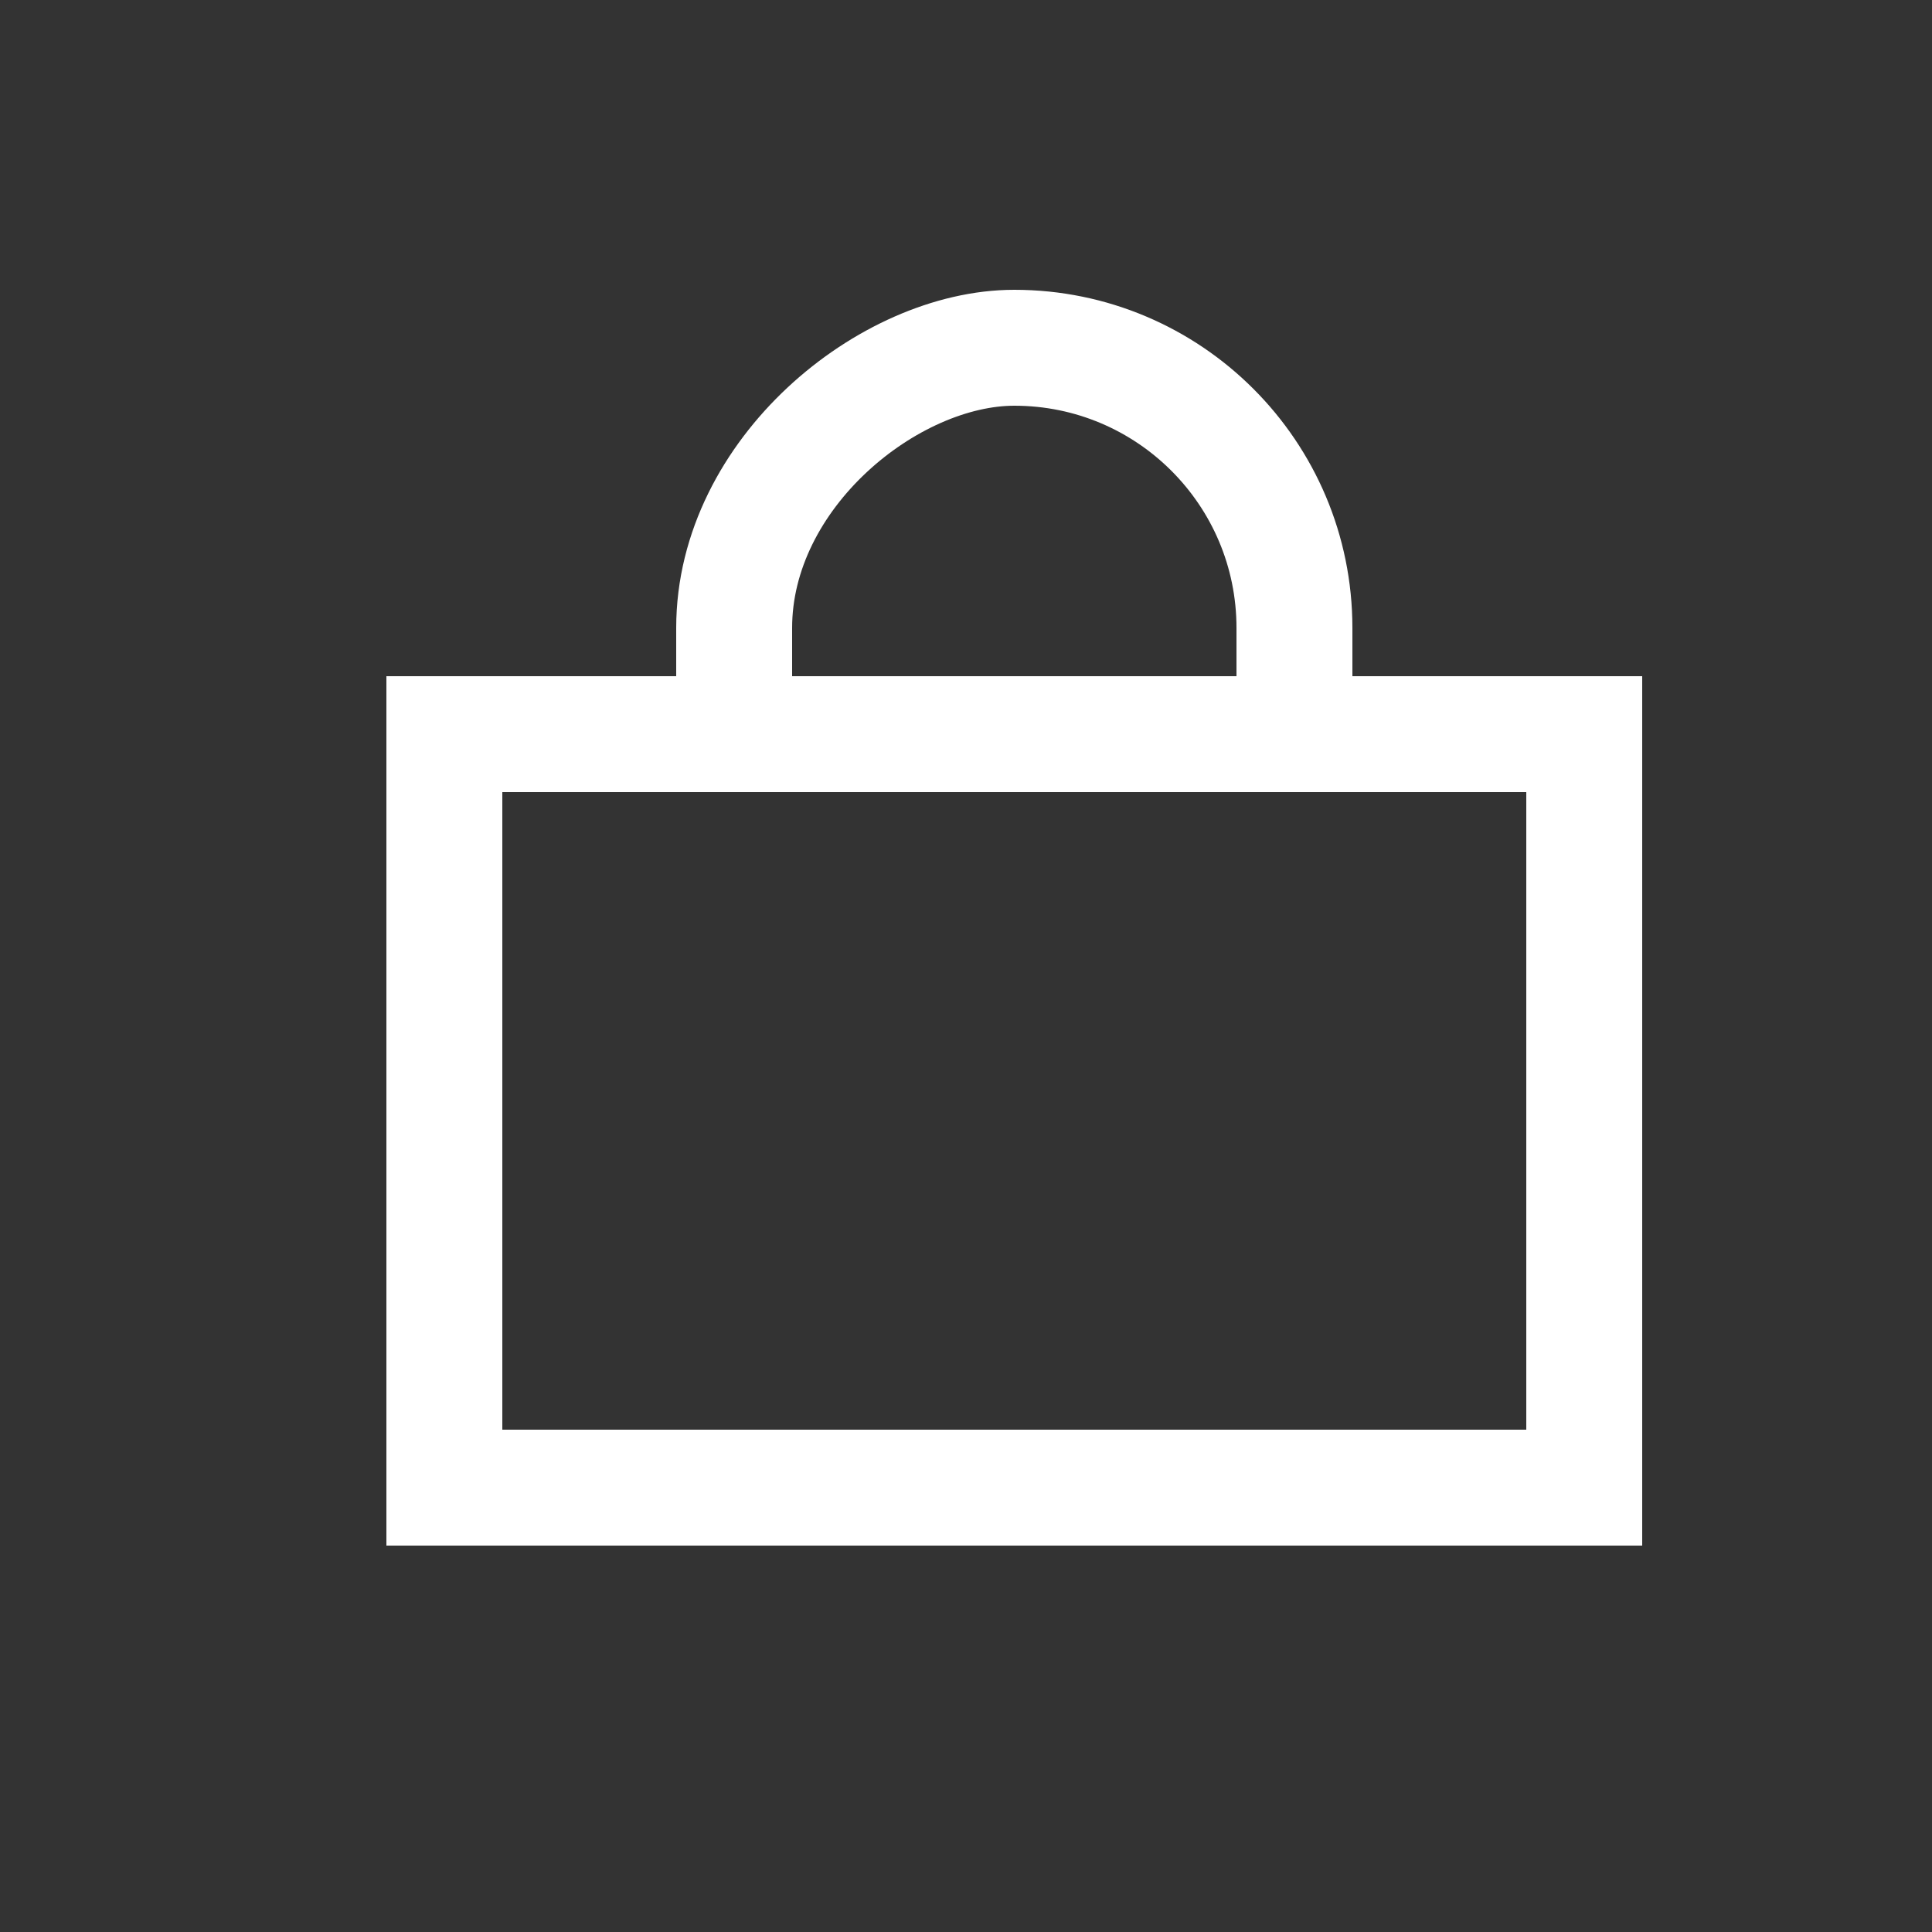
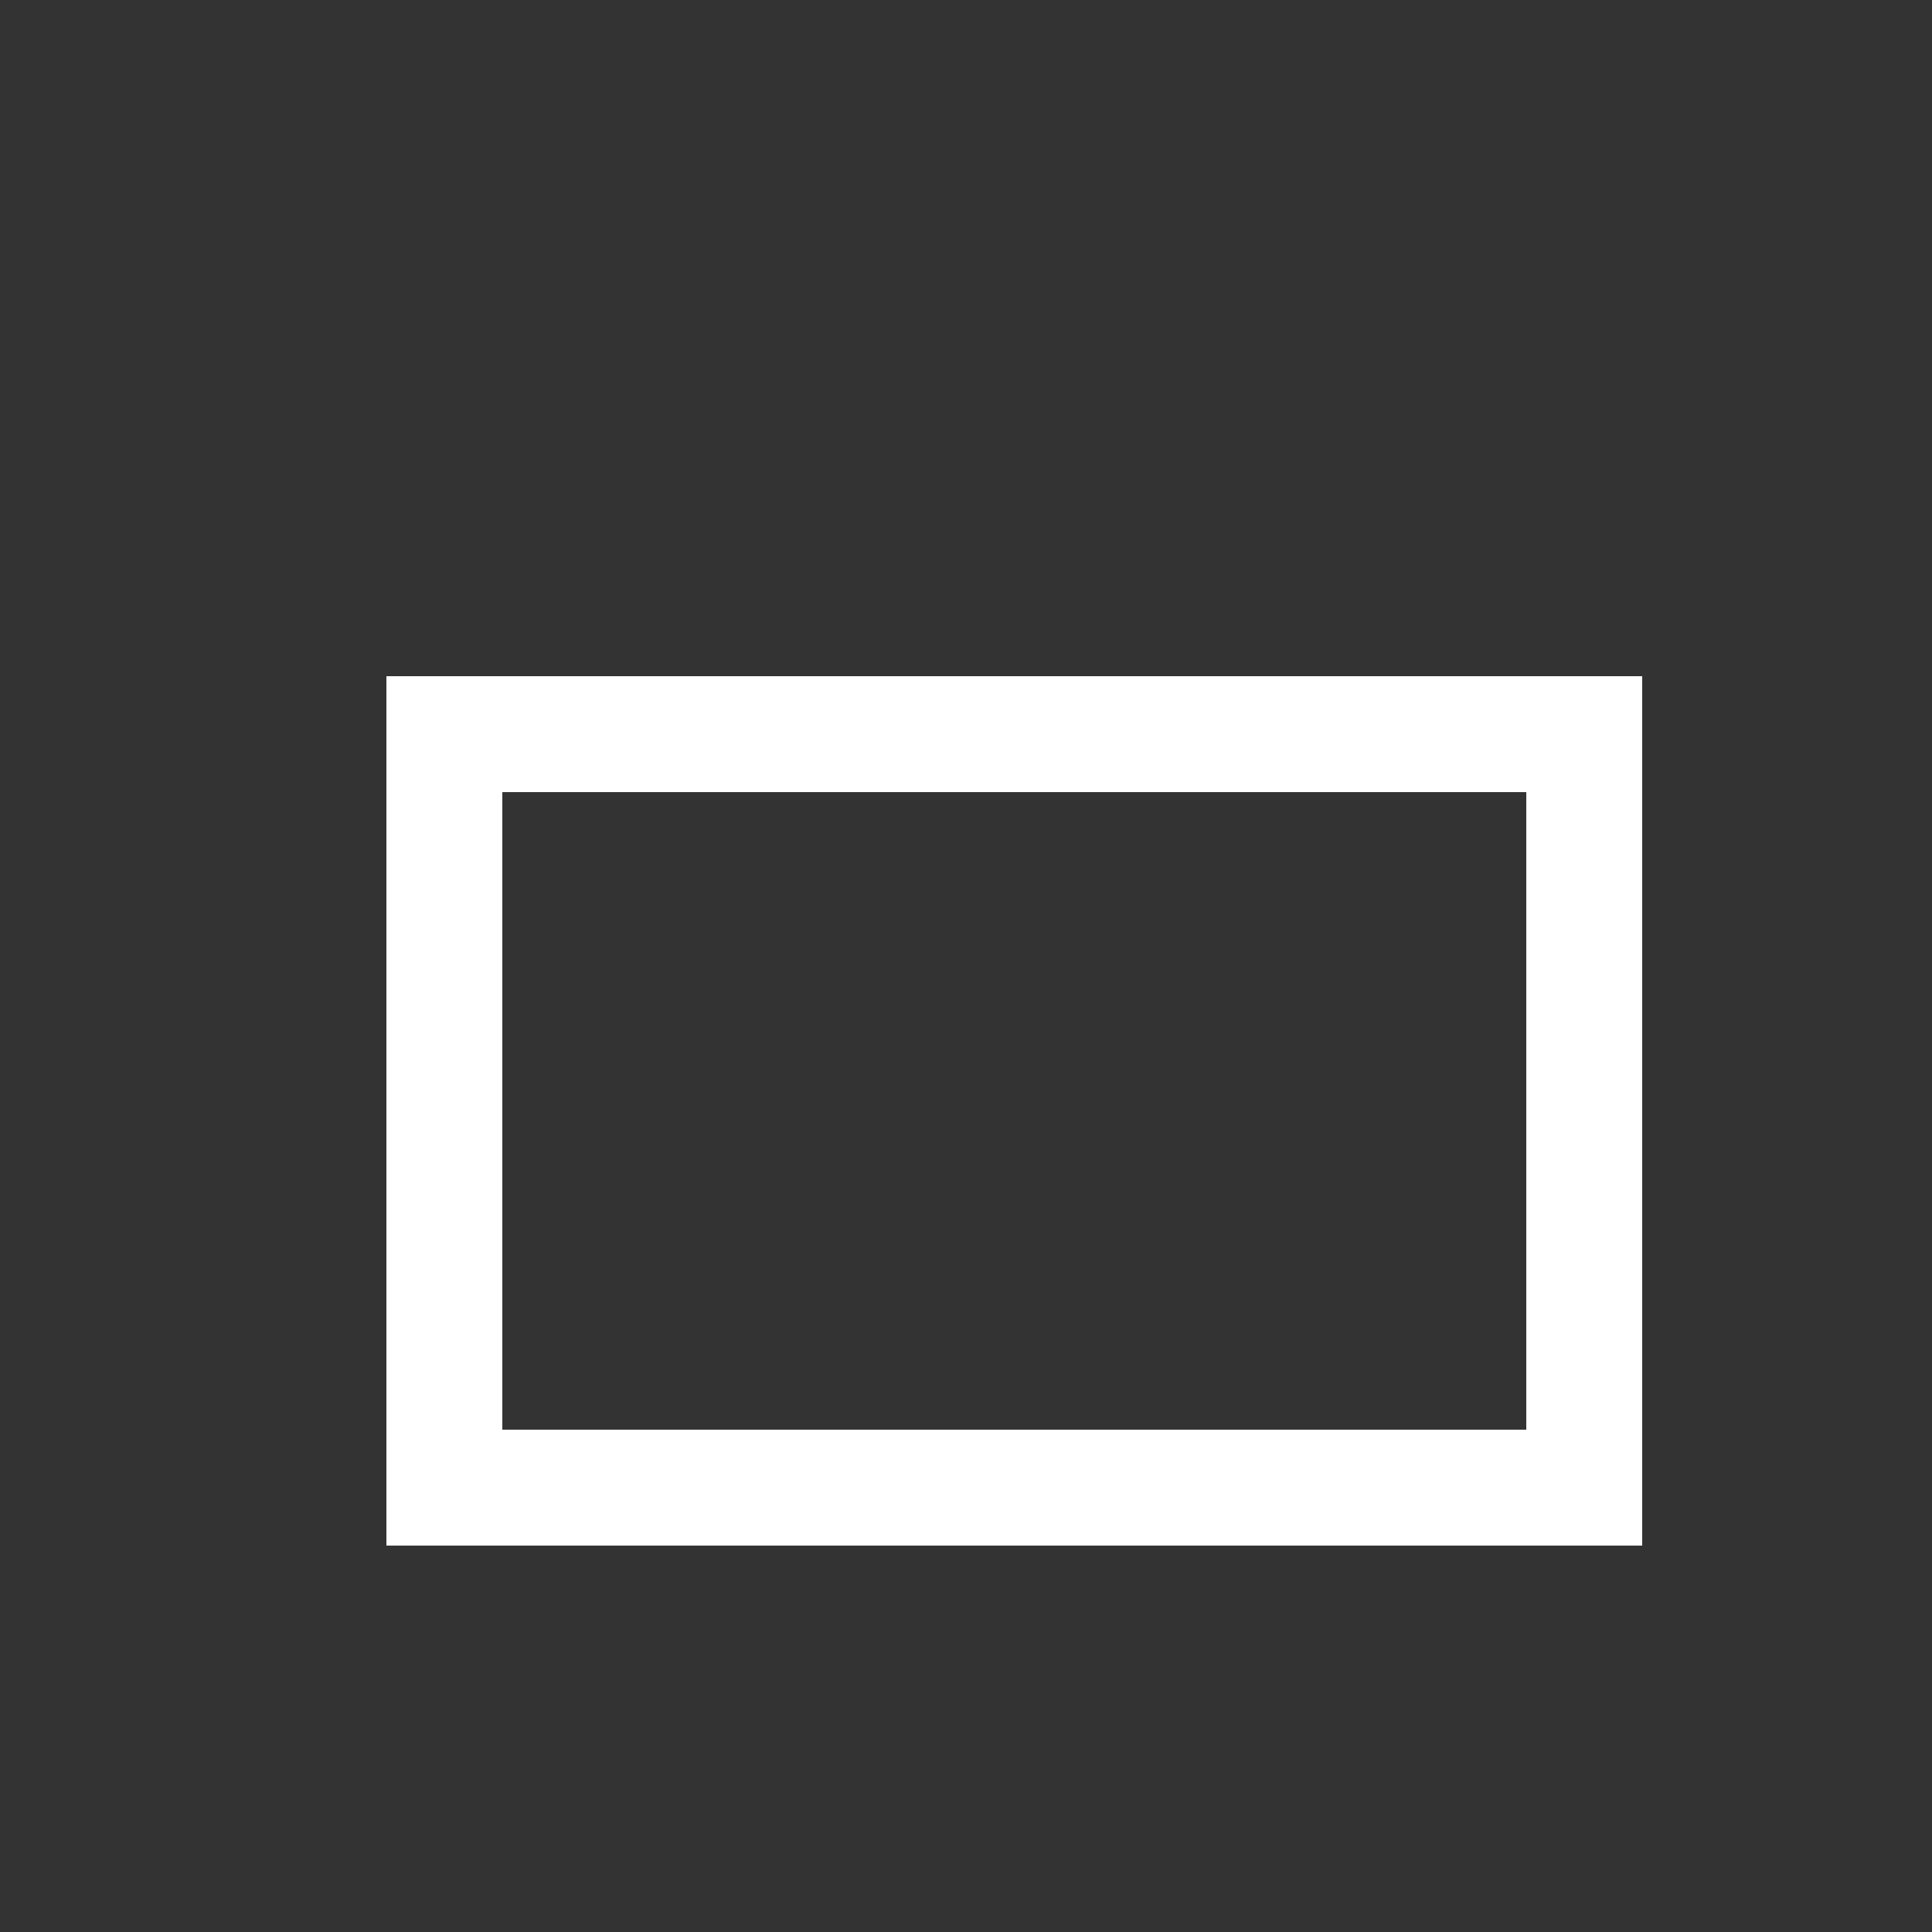
<svg xmlns="http://www.w3.org/2000/svg" viewBox="0 0 20 20" fill="none">
  <rect x="0" y="0" width="20" height="20" fill="#333333" stroke="none" />
  <g>
    <path d="M16.4 15.4H4.6V7.6H16.4V15.4Z" stroke="white" stroke-width="1.2" />
  </g>
  <g clip-path="url(#clip0_13_252)">
    <g>
      <rect x="7.6" y="11.4" width="7.8" height="5.8" rx="2.9" transform="rotate(-90 7.6 11.4)" stroke="white" stroke-width="1.2" />
    </g>
  </g>
  <defs>
    <clipPath id="clip0_13_252">
-       <rect width="7" height="4" fill="white" transform="translate(7 3)" />
-     </clipPath>
+       </clipPath>
  </defs>
</svg>